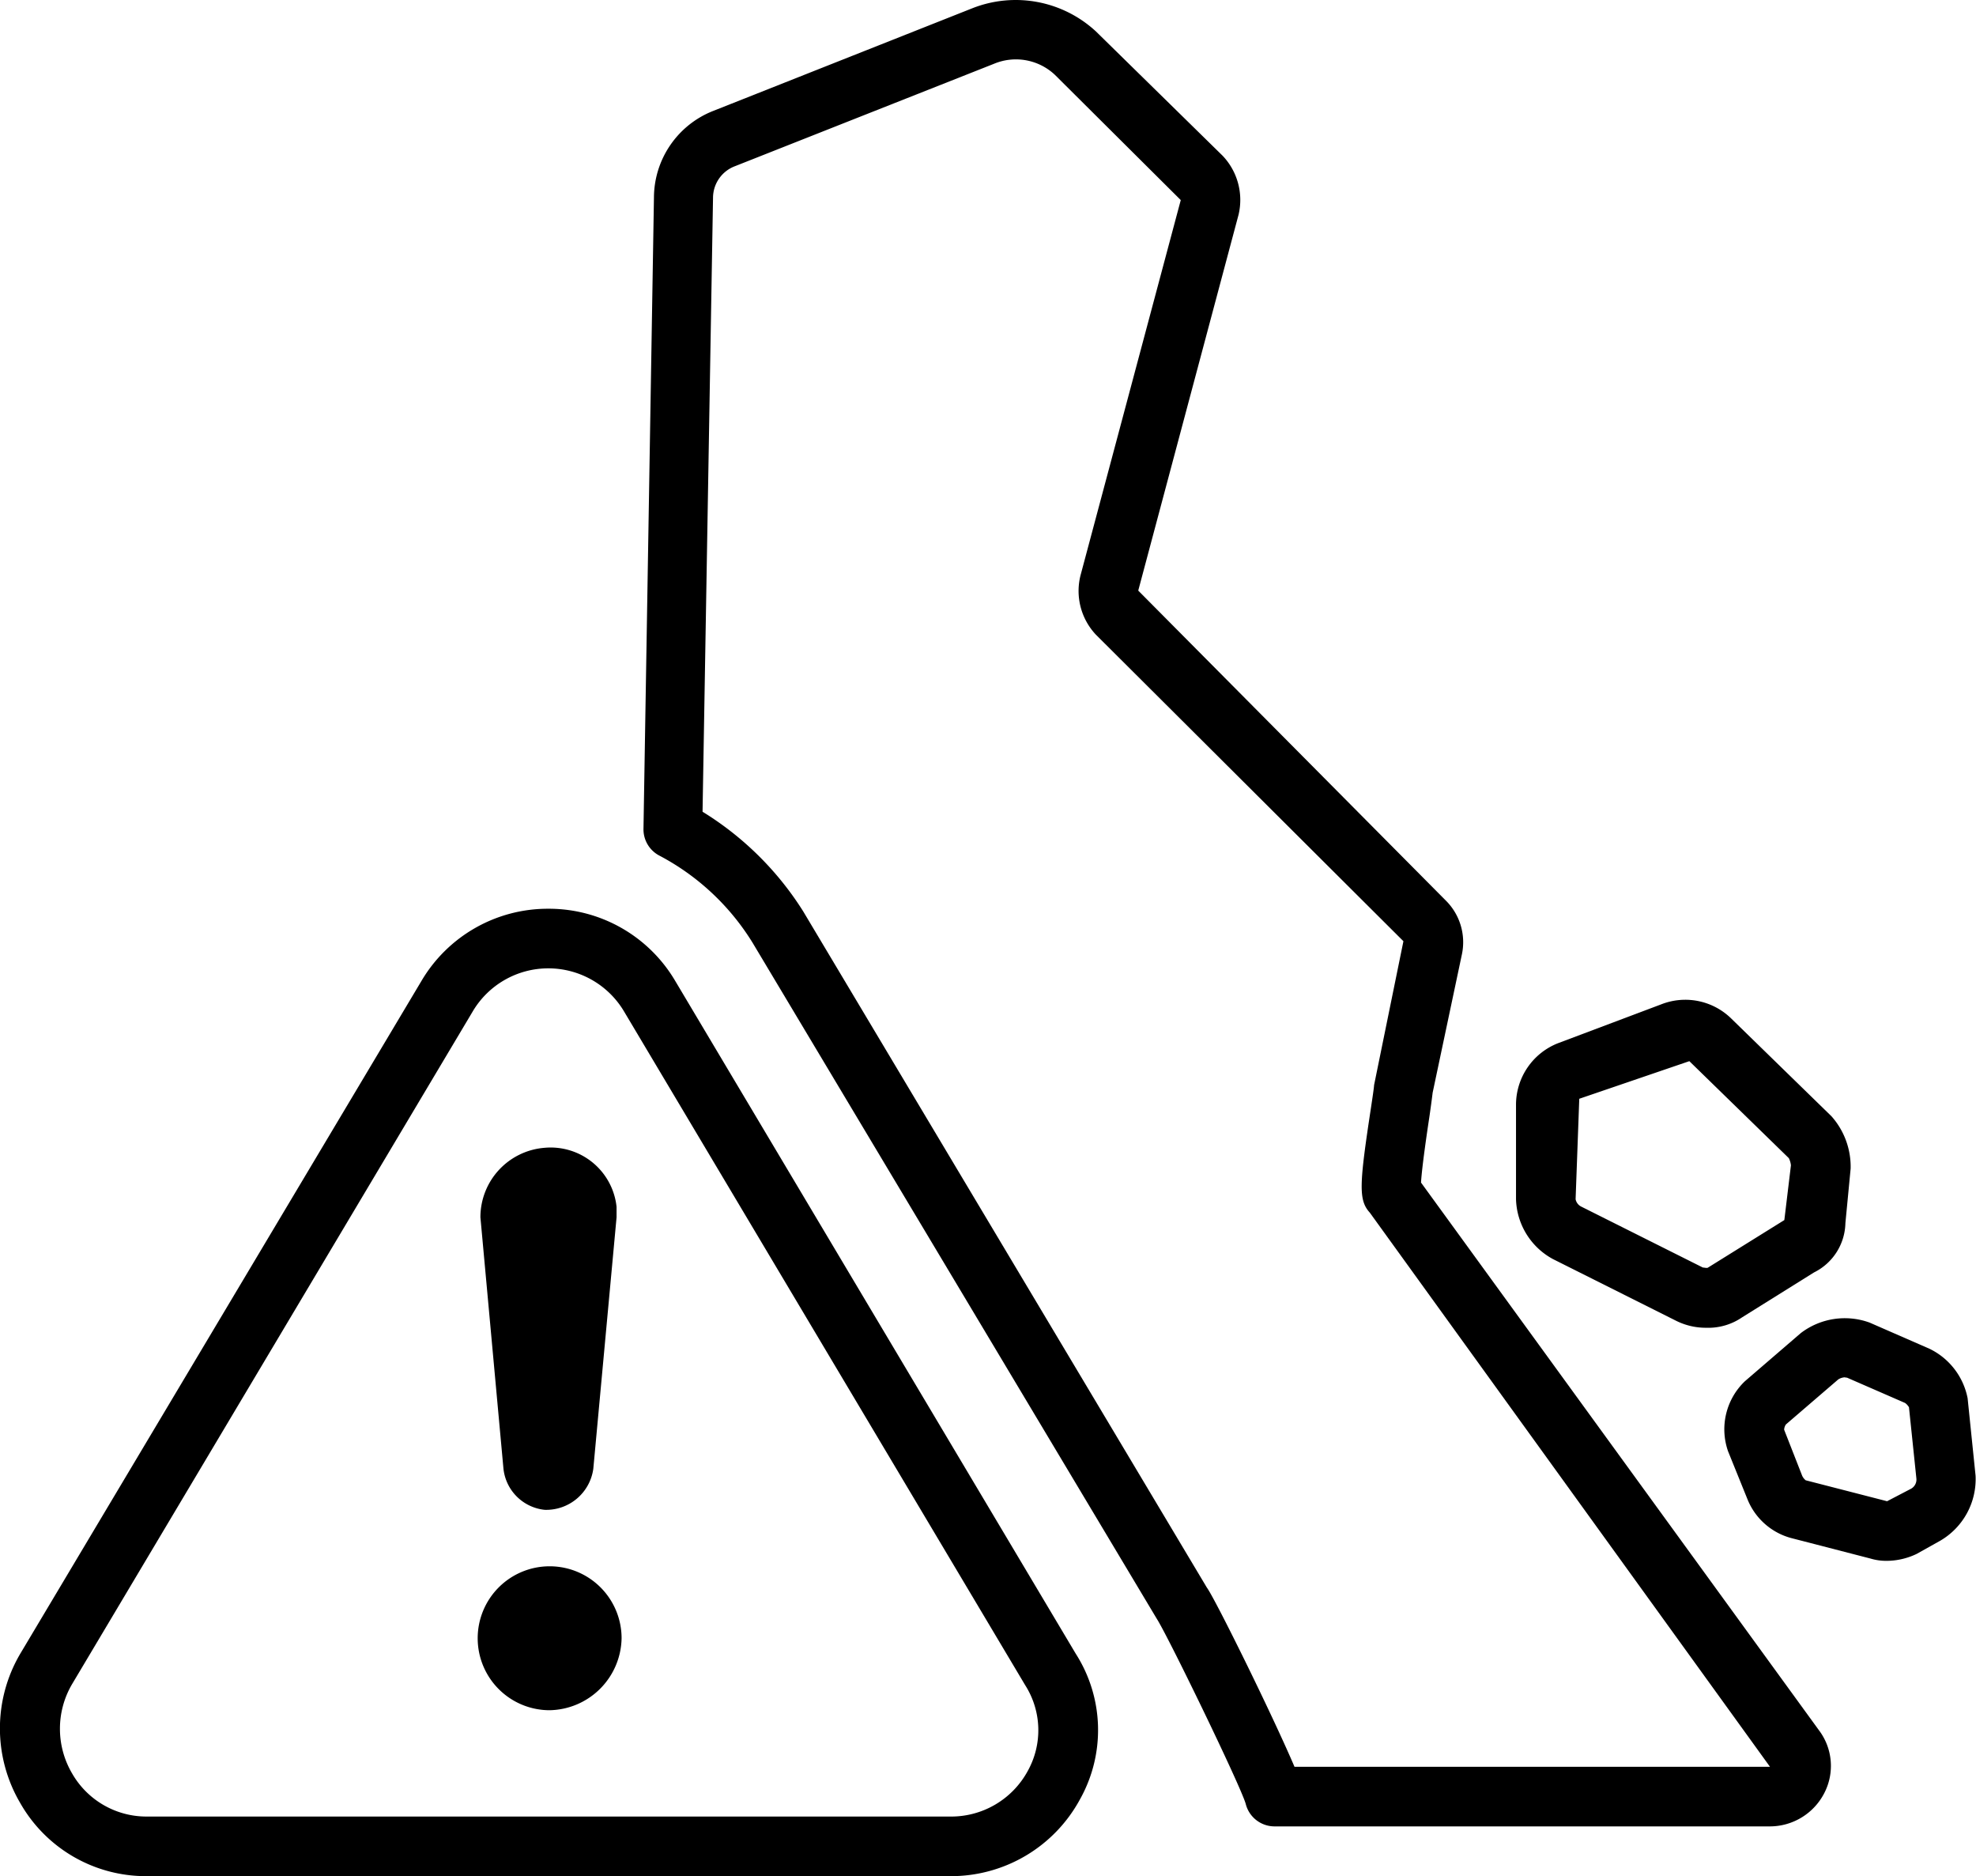
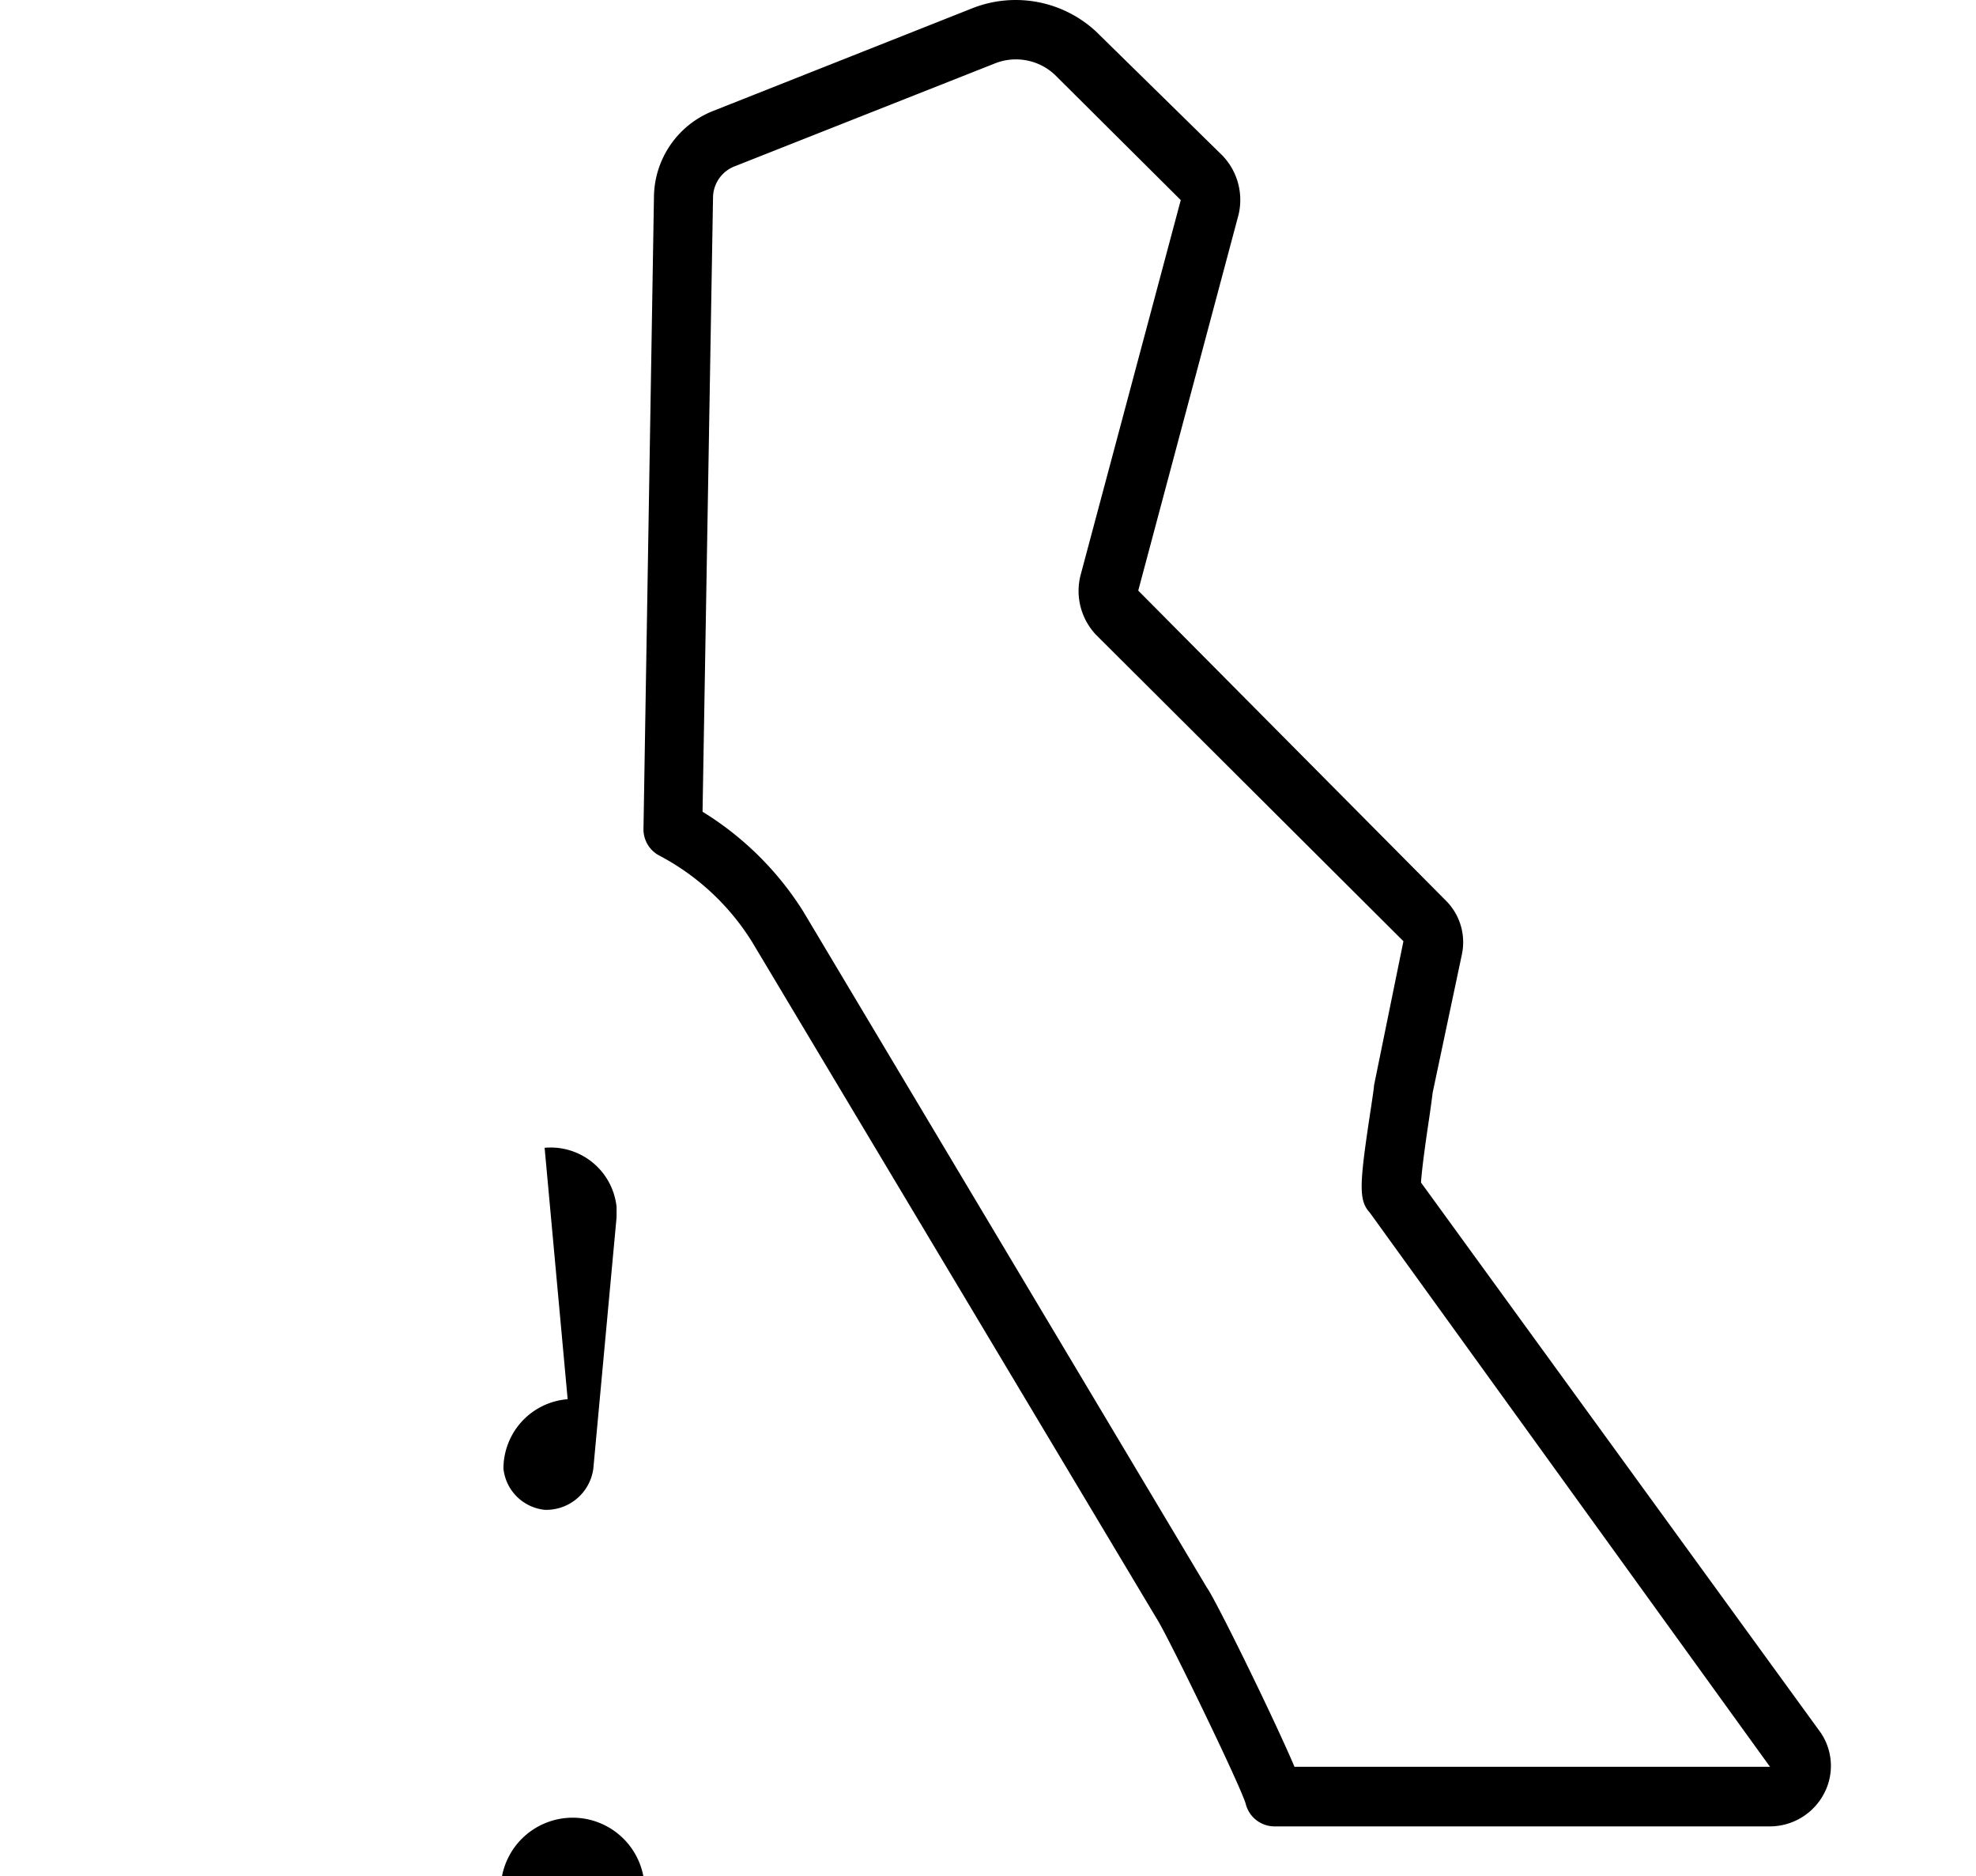
<svg xmlns="http://www.w3.org/2000/svg" viewBox="0 0 188.67 179.1">
  <g data-name="Capa 2">
    <g data-name="Capa 1" fill="currentColor">
      <path d="M169 174.35h-47.3a2.84 2.84 0 0 1-2.76-2.16c-.52-1.79-7.45-16.06-8.49-17.66L71.86 90A23.1 23.1 0 0 0 63 81.7a2.83 2.83 0 0 1-1.56-2.58l1-60.31a8.92 8.92 0 0 1 5.68-8.23L92.86.78A11.28 11.28 0 0 1 104.64 3l12.09 11.86a6.12 6.12 0 0 1 1.53 5.63l-9.58 35.89L138.08 86a5.6 5.6 0 0 1 1.5 5.12l-2.79 13.19s-.12 1-.32 2.36c-.23 1.51-.71 4.8-.79 6.22l38 52.29a5.64 5.64 0 0 1 .53 5.94 5.85 5.85 0 0 1-5.21 3.23Zm-45.35-5.69H169l-38.21-52.9c-1.1-1.21-1-2.7.11-10 .15-1 .28-1.86.3-2.18l2.8-13.73-29.36-29.26a6.09 6.09 0 0 1-1.47-5.67l9.57-35.82-12-11.94a5.43 5.43 0 0 0-5.81-1.08l-24.74 9.78a3.23 3.23 0 0 0-2.11 3l-1 58.63A29.77 29.77 0 0 1 76.69 87l38.54 64.55c.77 1.03 6.22 12.07 8.37 17.11Z" />
-       <path d="M162.9 126.75a6.34 6.34 0 0 1-2.85-.66l-11.76-5.89a6.71 6.71 0 0 1-3.54-5.72v-9.09a6.32 6.32 0 0 1 4-5.8l9.88-3.72a6.27 6.27 0 0 1 6.68 1.37l9.56 9.32a7.25 7.25 0 0 1 1.83 5l-.5 5.2a5.38 5.38 0 0 1-3 4.71l-6.87 4.29a5.71 5.71 0 0 1-3.43.99Zm-.31-5.75c.13 0 .41.08.5 0l7.28-4.53.63-5.23a2.05 2.05 0 0 0-.2-.68l-9.5-9.26-10.51 3.59-.35 9.59a1 1 0 0 0 .55.71Zm17.55 28a5.23 5.23 0 0 1-1.55-.22l-7.43-1.92a6.25 6.25 0 0 1-4.29-3.69l-1.87-4.62a6.34 6.34 0 0 1 1.61-6.7l5.33-4.59a6.92 6.92 0 0 1 6.58-1l5.72 2.5.12.06a6.66 6.66 0 0 1 3.51 4.66l.76 7.4a6.81 6.81 0 0 1-3.36 6.19l-2.27 1.27a6.67 6.67 0 0 1-2.86.66Zm-3.95-17.52a1.28 1.28 0 0 0-.67.2l-5 4.3a1 1 0 0 0-.17.5l1.72 4.39a1.18 1.18 0 0 0 .34.44l7.77 2 2.3-1.2a1 1 0 0 0 .5-.95l-.71-6.82a1.36 1.36 0 0 0-.37-.41l-5.53-2.41a.38.38 0 0 0-.18-.01ZM90.72 179.1H14a13.8 13.8 0 0 1-12.08-7 14.06 14.06 0 0 1 0-14.21l38.31-64.23a14 14 0 0 1 12.11-6.91 14 14 0 0 1 12.13 6.89l38.24 64.22a13.53 13.53 0 0 1 .4 13.92 14 14 0 0 1-12.39 7.32ZM52.35 92.44a8.38 8.38 0 0 0-7.23 4.14L6.87 160.79a8.41 8.41 0 0 0 0 8.48 8.18 8.18 0 0 0 7.13 4.14h76.72a8.32 8.32 0 0 0 7.41-4.35 8 8 0 0 0-.25-8.2L59.6 96.58a8.41 8.41 0 0 0-7.25-4.14Z" />
-       <path d="M52 109.57a6.33 6.33 0 0 1 6.87 5.64v1l-2.22 24a4.54 4.54 0 0 1-4.65 3.92 4.42 4.42 0 0 1-3.93-3.93l-2.2-24a6.65 6.65 0 0 1 6.13-6.63m.48 53.69a6.87 6.87 0 1 1 6.87-6.87 7 7 0 0 1-6.87 6.87" />
+       <path d="M52 109.57a6.33 6.33 0 0 1 6.87 5.64v1l-2.22 24a4.54 4.54 0 0 1-4.65 3.92 4.42 4.42 0 0 1-3.93-3.93a6.65 6.65 0 0 1 6.13-6.63m.48 53.69a6.87 6.87 0 1 1 6.87-6.87 7 7 0 0 1-6.87 6.87" />
    </g>
  </g>
</svg>